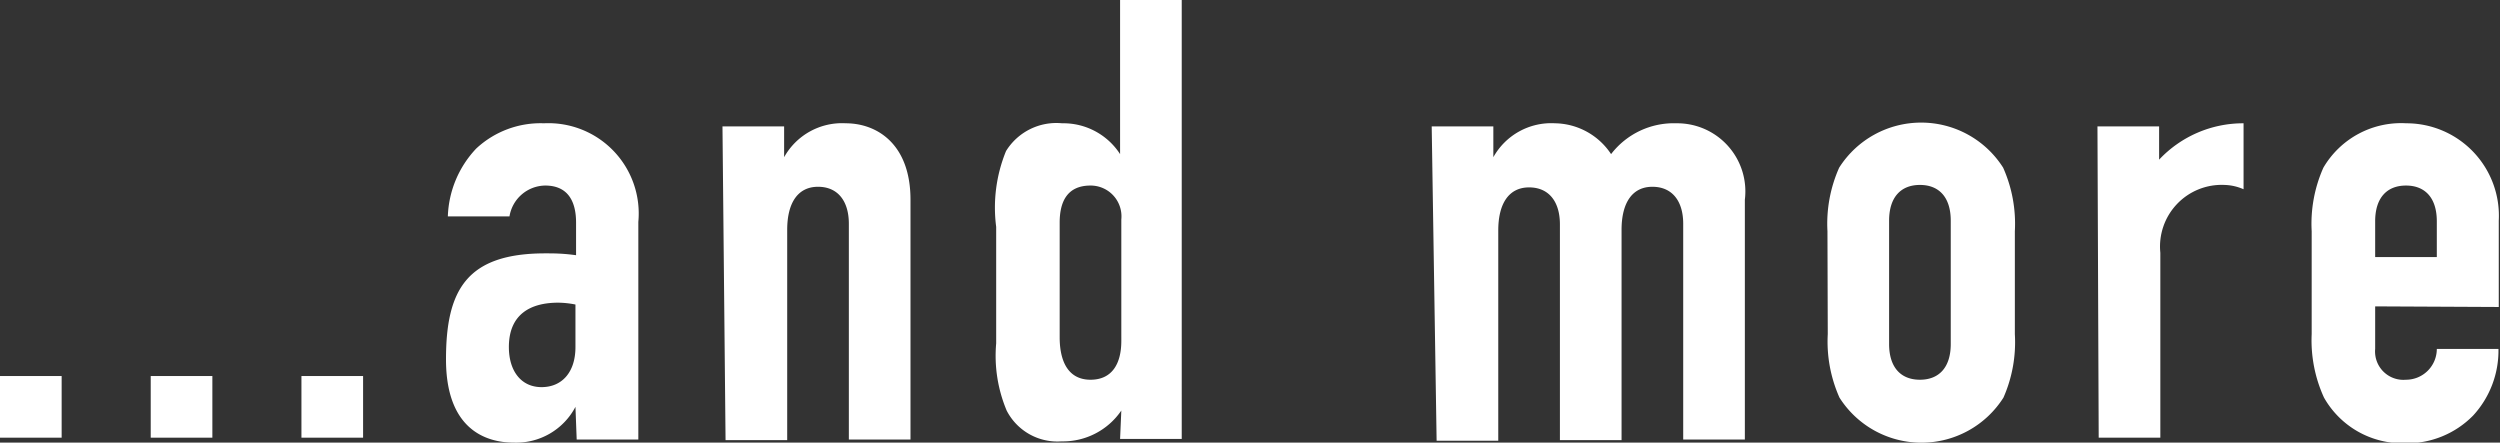
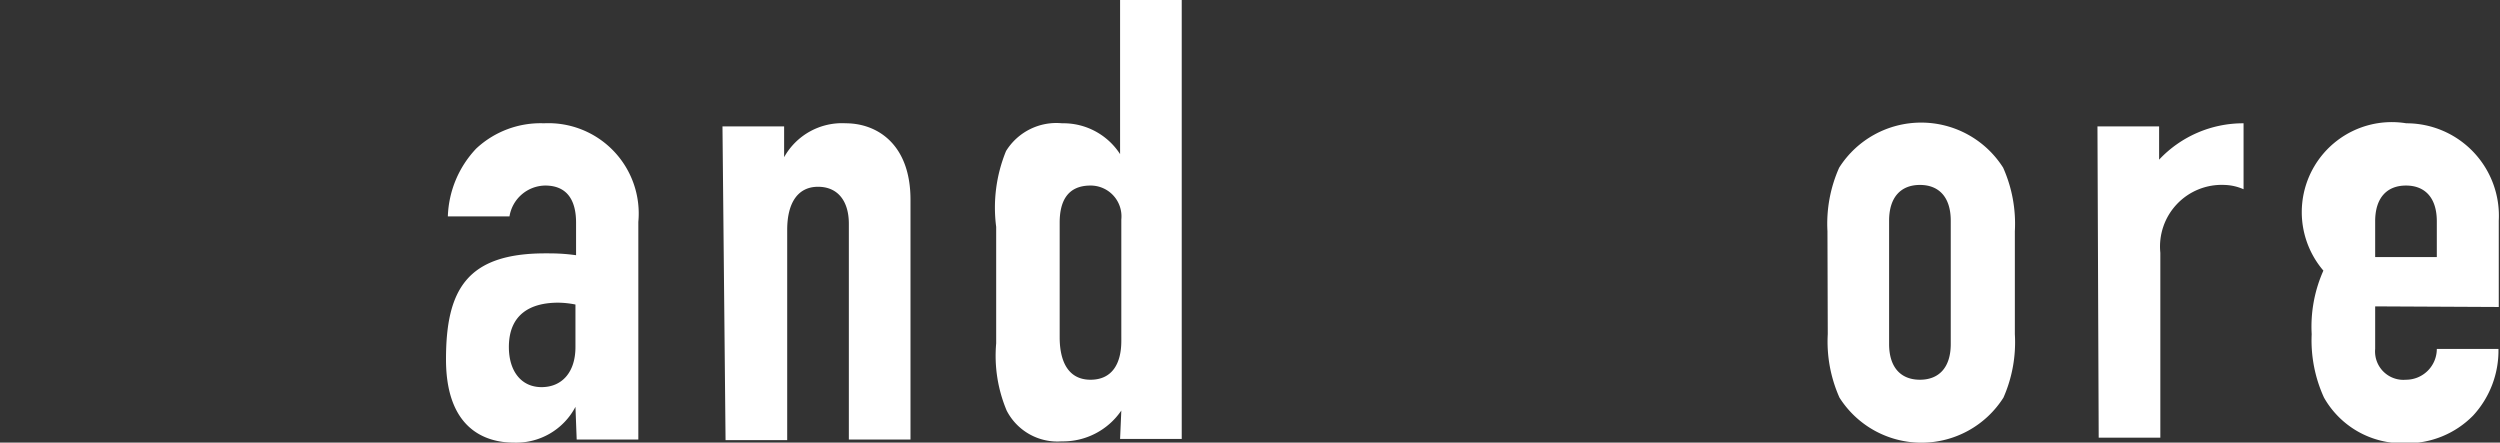
<svg xmlns="http://www.w3.org/2000/svg" width="81.11" height="14.36" viewBox="0 0 81.11 14.36">
  <rect x="0" y="0" width="81.11" height="14.36" fill="#333333" stroke="none" />
  <defs>
    <style>.cls-1{fill:#fff;}</style>
  </defs>
  <title>text_andmore</title>
  <g id="レイヤー_2" data-name="レイヤー 2">
    <g id="main">
-       <path class="cls-1" d="M0,12.2H2v2H0Z" />
-       <path class="cls-1" d="M4.89,12.2h2v2h-2Z" />
-       <path class="cls-1" d="M9.78,12.2h2v2h-2Z" />
      <path class="cls-1" d="M18.67,13.2h0a2.17,2.17,0,0,1-2,1.16c-.94,0-2.2-.46-2.2-2.7s.66-3.44,3.22-3.44c.28,0,.56,0,1,.06V7.22c0-.68-.26-1.2-1-1.2a1.19,1.19,0,0,0-1.16,1h-2a3.36,3.36,0,0,1,.92-2.2A3.06,3.06,0,0,1,17.65,4a2.93,2.93,0,0,1,3.06,3.2v7.06h-2Zm0-3.32a3,3,0,0,0-.56-.06c-.88,0-1.6.36-1.6,1.44,0,.78.4,1.3,1.06,1.3s1.1-.48,1.1-1.3Z" />
      <path class="cls-1" d="M23.44,4.1h2v1h0A2.15,2.15,0,0,1,27.44,4c1,0,2.1.66,2.1,2.48v7.78h-2v-7c0-.74-.36-1.2-1-1.2s-1,.5-1,1.4v6.82h-2Z" />
      <path class="cls-1" d="M36.38,13.32a2.29,2.29,0,0,1-1.94,1,1.85,1.85,0,0,1-1.78-1,4.59,4.59,0,0,1-.34-2.18V7.36a4.84,4.84,0,0,1,.32-2.46A1.92,1.92,0,0,1,34.46,4a2.19,2.19,0,0,1,1.88,1h0V0h2V14.24h-2Zm-2-2.38c0,.82.3,1.38,1,1.38s1-.52,1-1.26V7.12a1,1,0,0,0-1-1.1c-.78,0-1,.56-1,1.2Z" />
-       <path class="cls-1" d="M46.45,4.1h2v1h0A2.15,2.15,0,0,1,50.45,4a2.22,2.22,0,0,1,1.82,1,2.56,2.56,0,0,1,2.12-1,2.21,2.21,0,0,1,2.22,2.48v7.78h-2v-7c0-.74-.36-1.2-1-1.2s-1,.5-1,1.4v6.82h-2v-7c0-.74-.36-1.2-1-1.2s-1,.5-1,1.4v6.82h-2Z" />
      <path class="cls-1" d="M59.29,7.5a4.46,4.46,0,0,1,.38-2.06,3.15,3.15,0,0,1,5.32,0,4.46,4.46,0,0,1,.38,2.06v3.34A4.46,4.46,0,0,1,65,12.9a3.15,3.15,0,0,1-5.32,0,4.46,4.46,0,0,1-.38-2.06Zm2,3.66c0,.76.38,1.16,1,1.16s1-.4,1-1.16v-4c0-.76-.38-1.16-1-1.16s-1,.4-1,1.16Z" />
      <path class="cls-1" d="M68.05,4.1h2V5.18A3.74,3.74,0,0,1,72.79,4V6.14A1.63,1.63,0,0,0,72.17,6a2,2,0,0,0-2.08,2.2v6h-2Z" />
-       <path class="cls-1" d="M77.06,9.94v1.38a.92.92,0,0,0,1,1,1,1,0,0,0,1-1h2a3.11,3.11,0,0,1-.82,2.16,3,3,0,0,1-2.22.9A2.92,2.92,0,0,1,75.4,12.9,4.46,4.46,0,0,1,75,10.84V7.5a4.46,4.46,0,0,1,.38-2.06A2.92,2.92,0,0,1,78.07,4a3,3,0,0,1,3,3.16v2.8Zm0-1.6h2V7.18c0-.76-.38-1.16-1-1.16s-1,.4-1,1.16Z" />
+       <path class="cls-1" d="M77.06,9.94v1.38a.92.92,0,0,0,1,1,1,1,0,0,0,1-1h2a3.11,3.11,0,0,1-.82,2.16,3,3,0,0,1-2.22.9A2.92,2.92,0,0,1,75.4,12.9,4.46,4.46,0,0,1,75,10.84a4.46,4.46,0,0,1,.38-2.06A2.92,2.92,0,0,1,78.07,4a3,3,0,0,1,3,3.16v2.8Zm0-1.6h2V7.18c0-.76-.38-1.16-1-1.16s-1,.4-1,1.16Z" />
    </g>
  </g>
</svg>